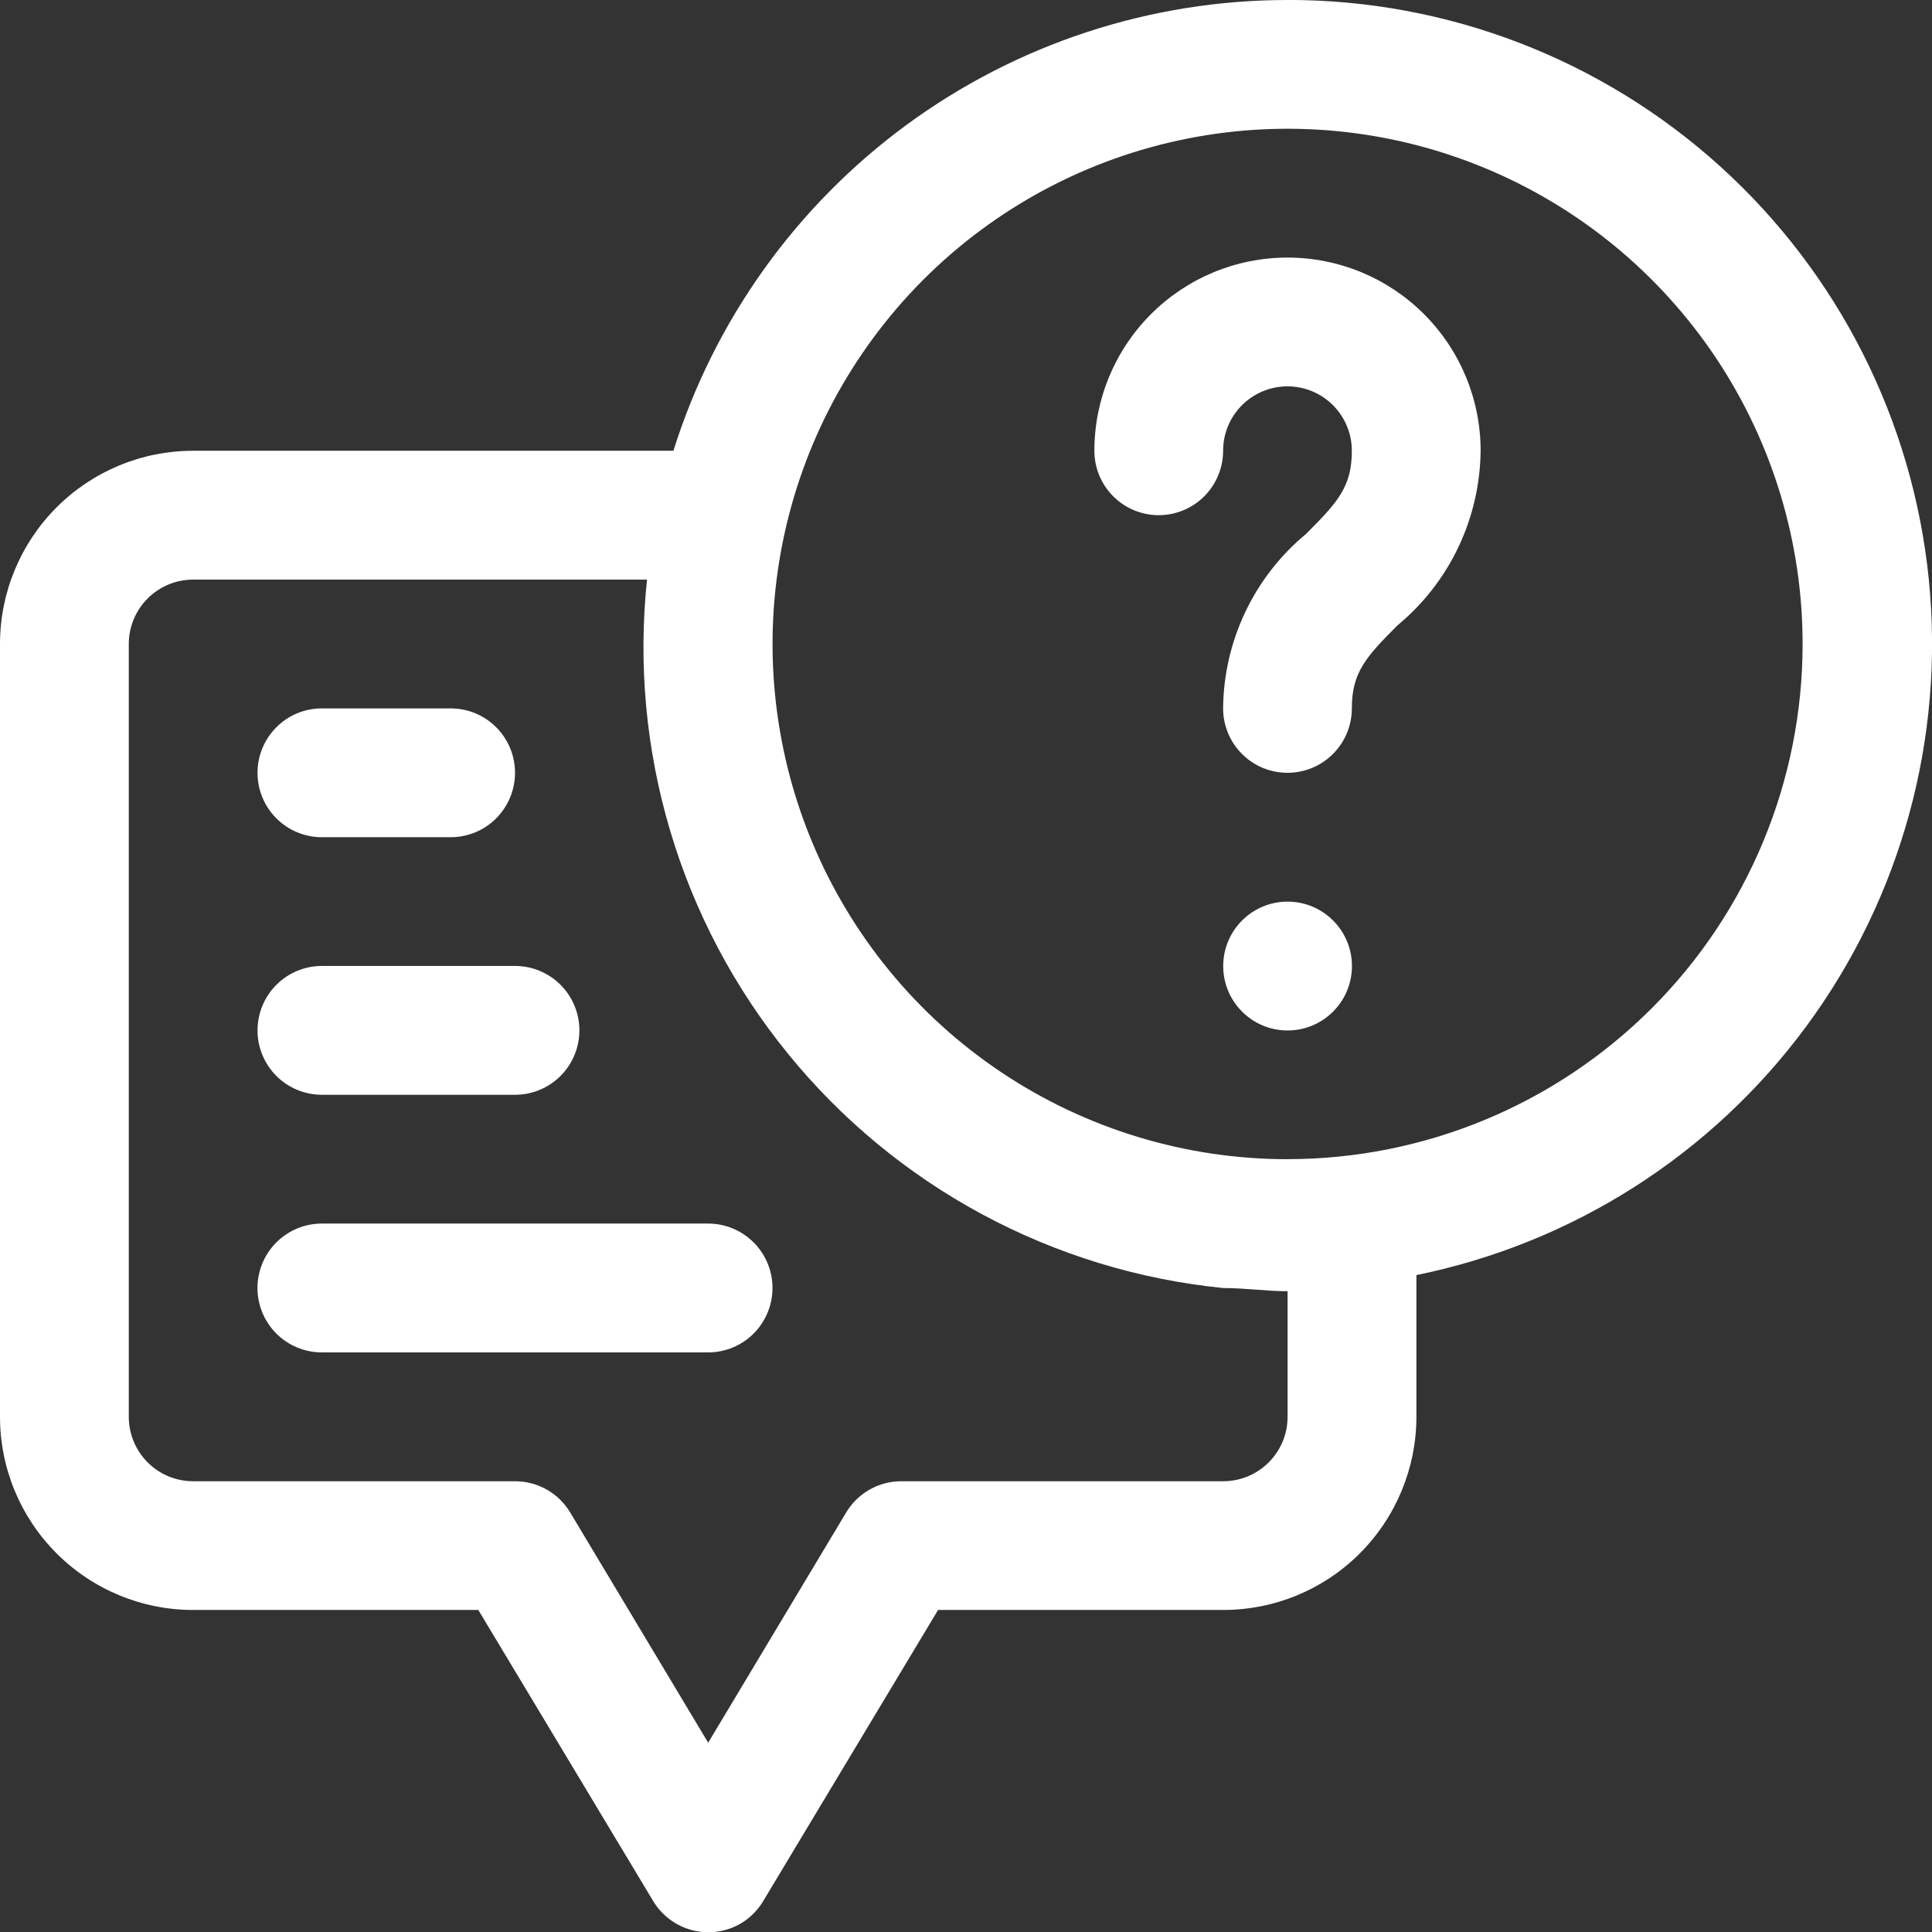
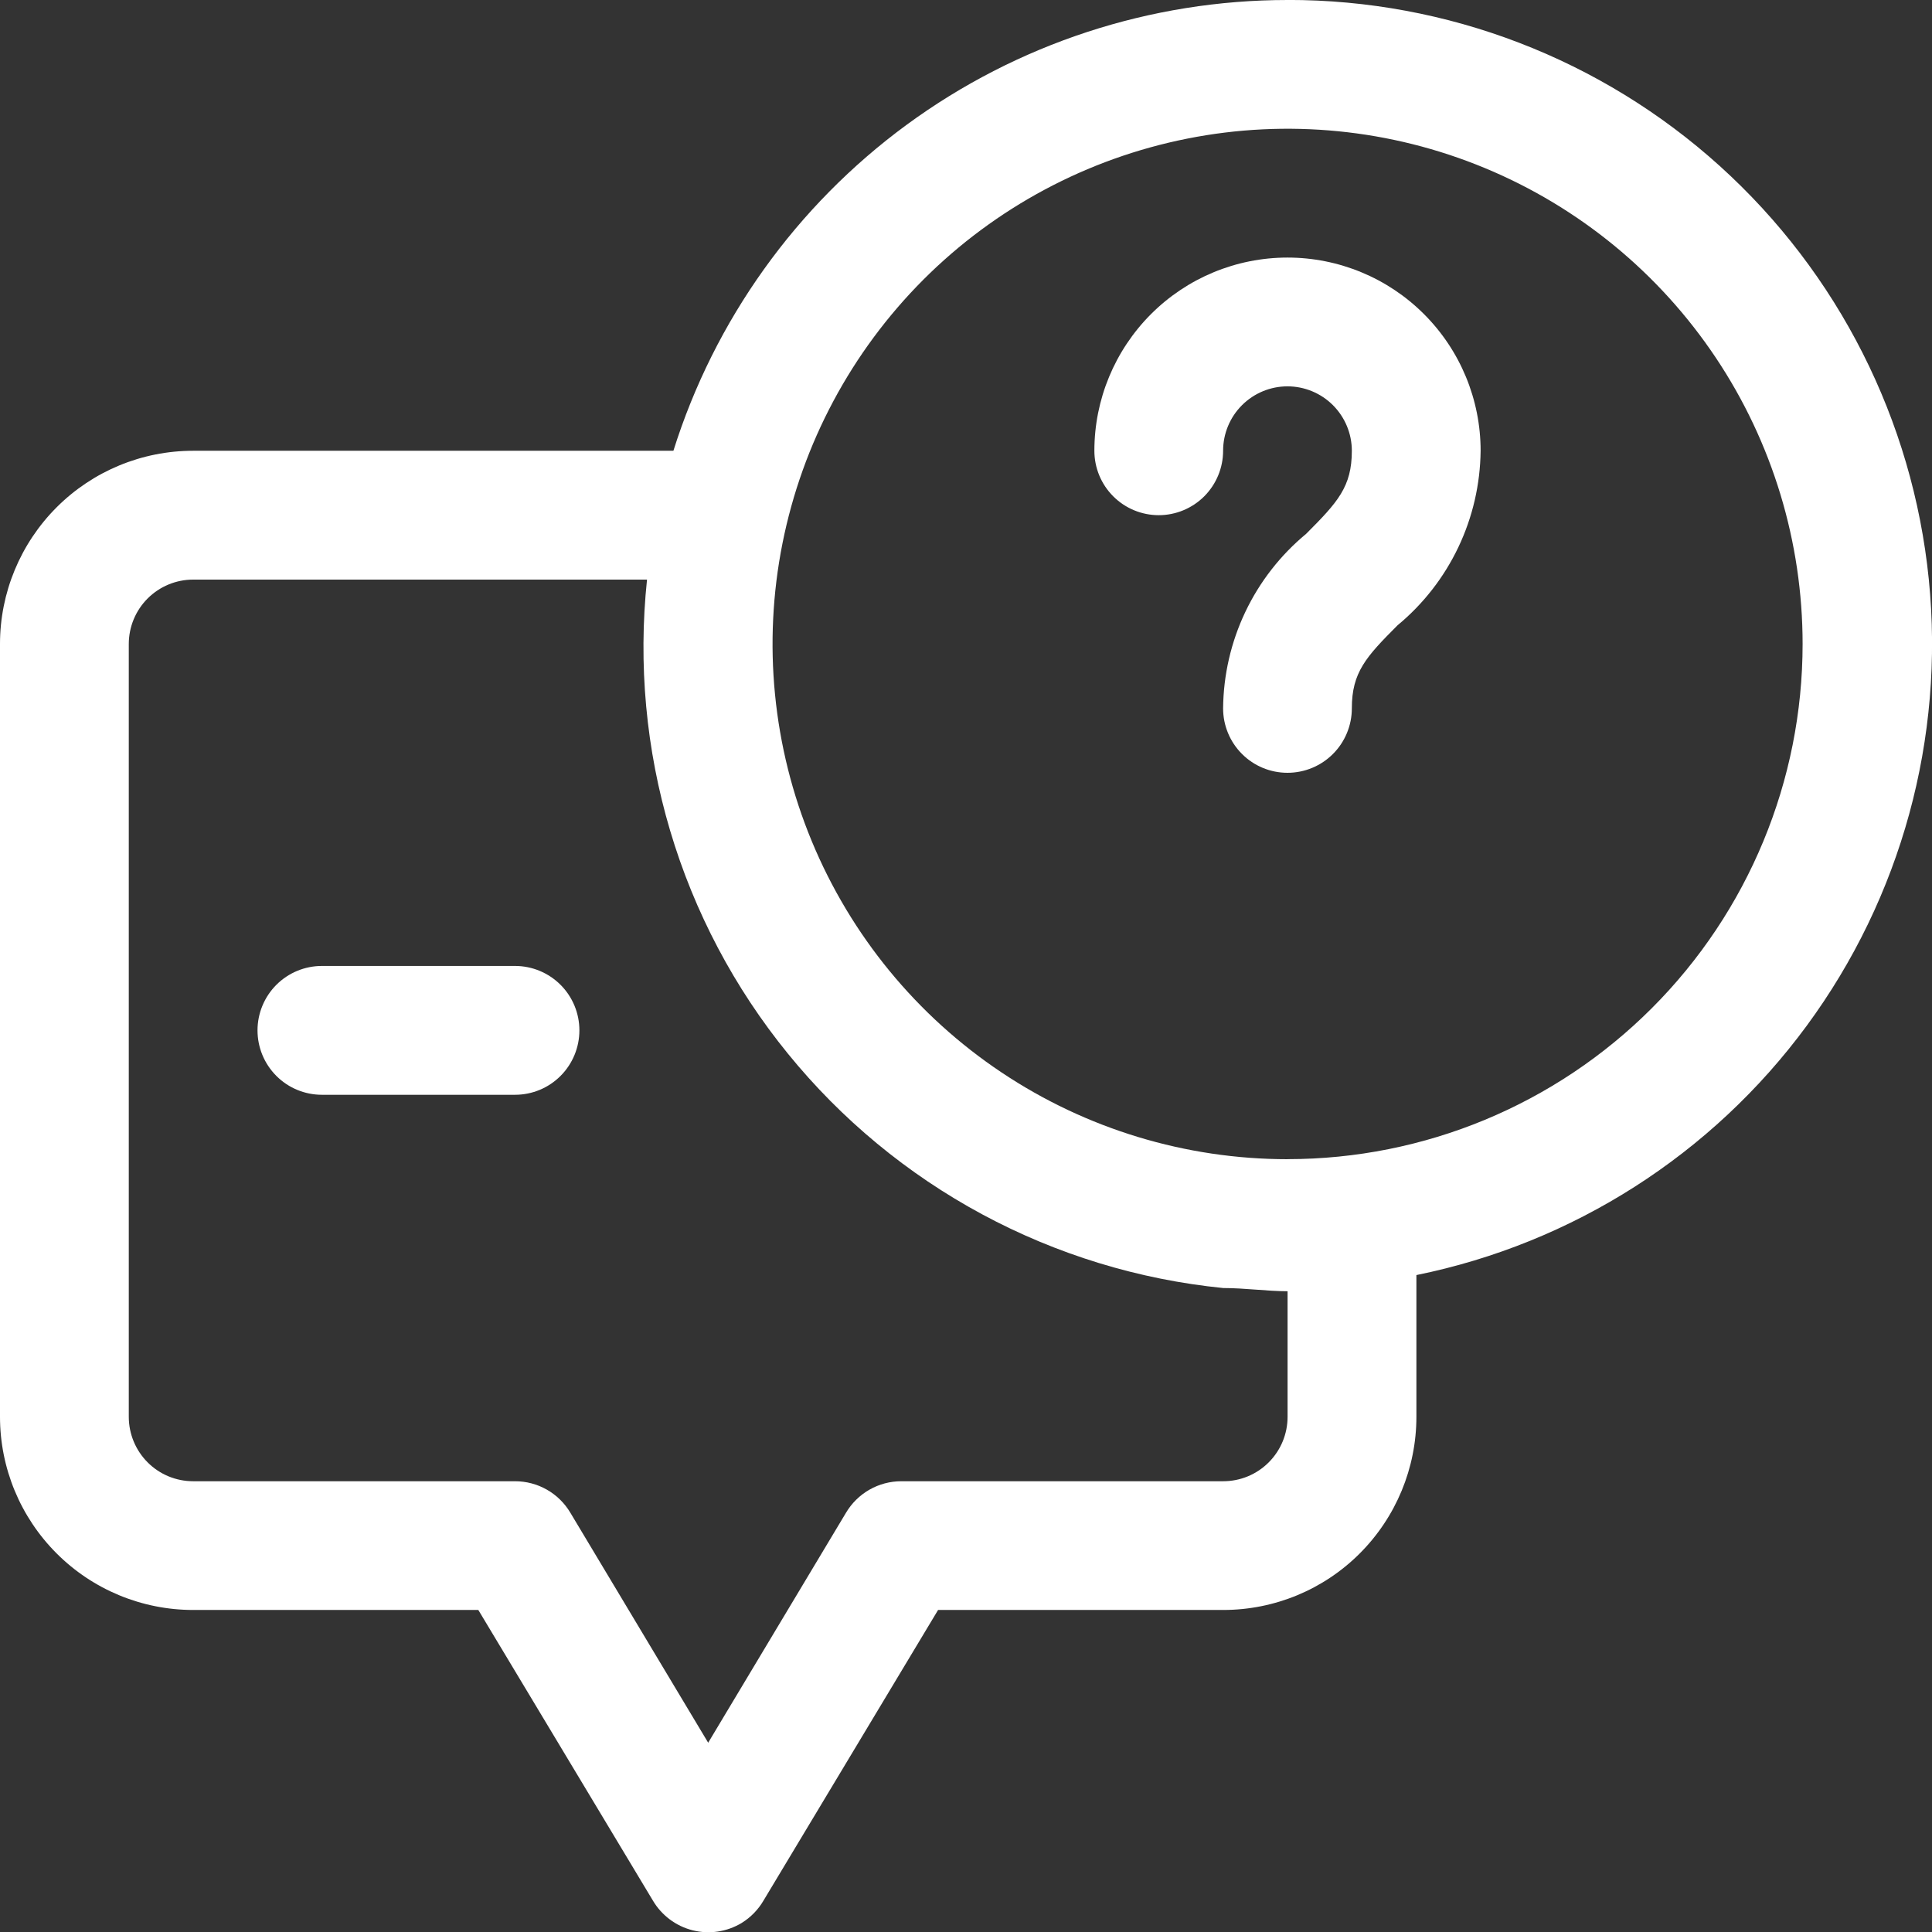
<svg xmlns="http://www.w3.org/2000/svg" width="38" height="38" fill="none">
  <rect width="100%" height="100%" fill="#333333" stroke="none" />
  <defs>
    <clipPath id="clip0_70_465">
      <rect id="svg_1" x="18" y="16.5" fill="white" height="38" width="38" />
    </clipPath>
  </defs>
  <g>
    <title>Layer 1</title>
    <g id="svg_10">
      <path id="svg_4" fill="white" d="m25.325,0c-2.695,-0 -5.319,0.86 -7.492,2.454c-2.172,1.595 -3.78,3.841 -4.588,6.412l-9.446,0c-1.008,0 -1.974,0.4 -2.686,1.113c-0.712,0.713 -1.113,1.679 -1.113,2.687l0,15.2c0,1.008 0.4,1.974 1.113,2.687c0.712,0.713 1.679,1.113 2.686,1.113l5.609,0l3.432,5.713c0.085,0.145 0.198,0.271 0.332,0.372c0.134,0.101 0.287,0.174 0.449,0.215c0.163,0.041 0.332,0.05 0.498,0.025c0.166,-0.025 0.325,-0.082 0.469,-0.169c0.178,-0.11 0.326,-0.262 0.431,-0.443l3.432,-5.713l5.609,0c1.008,0 1.974,-0.4 2.686,-1.113c0.712,-0.713 1.113,-1.679 1.113,-2.687l0,-2.787c3.077,-0.625 5.813,-2.372 7.675,-4.901c1.862,-2.529 2.719,-5.66 2.403,-8.786c-0.316,-3.125 -1.781,-6.022 -4.111,-8.127c-2.33,-2.105 -5.36,-3.27 -8.5,-3.266l0,0zm0,27.867c0,0.336 -0.133,0.658 -0.371,0.896c-0.237,0.238 -0.559,0.371 -0.895,0.371l-6.331,0c-0.22,0 -0.436,0.057 -0.627,0.166c-0.191,0.109 -0.35,0.266 -0.462,0.455l-2.71,4.522l-2.71,-4.522c-0.112,-0.189 -0.271,-0.346 -0.462,-0.455c-0.191,-0.109 -0.407,-0.166 -0.627,-0.166l-6.331,0c-0.336,0 -0.658,-0.133 -0.895,-0.371c-0.237,-0.237 -0.371,-0.56 -0.371,-0.896l0,-15.2c0,-0.336 0.133,-0.658 0.371,-0.896c0.237,-0.237 0.559,-0.371 0.895,-0.371l8.927,0c-0.175,1.66 -0.021,3.338 0.455,4.939c0.475,1.6 1.262,3.09 2.316,4.385c1.053,1.295 2.352,2.369 3.821,3.16c1.469,0.791 3.081,1.284 4.741,1.45c0.431,0 0.861,0.063 1.266,0.063l0,2.47zm0,-5.067c-2.003,0 -3.962,-0.594 -5.628,-1.708c-1.666,-1.113 -2.964,-2.696 -3.731,-4.548c-0.767,-1.852 -0.967,-3.889 -0.576,-5.855c0.391,-1.966 1.356,-3.771 2.772,-5.189c1.417,-1.417 3.222,-2.382 5.187,-2.773c1.965,-0.391 4.002,-0.19 5.853,0.577c1.851,0.767 3.433,2.066 4.546,3.732c1.113,1.666 1.707,3.626 1.707,5.63c0,2.688 -1.067,5.265 -2.967,7.165c-1.9,1.9 -4.476,2.968 -7.163,2.968z" />
      <path id="svg_5" fill="white" d="m25.324,5.066c-1.008,0 -1.974,0.4 -2.686,1.113c-0.712,0.713 -1.113,1.679 -1.113,2.687c0,0.336 0.133,0.658 0.371,0.896c0.237,0.237 0.559,0.371 0.895,0.371c0.336,0 0.658,-0.134 0.895,-0.371c0.237,-0.238 0.371,-0.56 0.371,-0.896c0,-0.336 0.133,-0.658 0.371,-0.896c0.237,-0.237 0.559,-0.371 0.895,-0.371c0.336,0 0.658,0.134 0.895,0.371c0.237,0.238 0.371,0.56 0.371,0.896c0,0.709 -0.279,1.013 -0.899,1.634c-0.506,0.419 -0.914,0.943 -1.196,1.536c-0.282,0.593 -0.431,1.24 -0.437,1.897c0,0.336 0.133,0.658 0.371,0.896c0.237,0.238 0.559,0.371 0.895,0.371c0.336,0 0.658,-0.133 0.895,-0.371c0.237,-0.237 0.371,-0.56 0.371,-0.896c0,-0.709 0.279,-1.013 0.899,-1.634c0.506,-0.419 0.914,-0.943 1.196,-1.536c0.282,-0.593 0.431,-1.24 0.438,-1.897c0,-1.008 -0.4,-1.974 -1.113,-2.687c-0.712,-0.713 -1.679,-1.113 -2.686,-1.113z" />
-       <path id="svg_6" fill="white" d="m25.325,20.268c0.699,0 1.266,-0.567 1.266,-1.267c0,-0.7 -0.567,-1.267 -1.266,-1.267c-0.699,0 -1.266,0.567 -1.266,1.267c0,0.7 0.567,1.267 1.266,1.267z" />
-       <path id="svg_7" fill="white" d="m6.331,16.467l2.533,0c0.336,0 0.658,-0.133 0.895,-0.371c0.237,-0.237 0.371,-0.56 0.371,-0.896c0,-0.336 -0.133,-0.658 -0.371,-0.896c-0.237,-0.238 -0.56,-0.371 -0.895,-0.371l-2.533,0c-0.336,0 -0.658,0.133 -0.895,0.371c-0.237,0.237 -0.371,0.56 -0.371,0.896c0,0.336 0.133,0.658 0.371,0.896c0.237,0.238 0.56,0.371 0.895,0.371z" />
      <path id="svg_8" fill="white" d="m6.331,21.533l3.799,0c0.336,0 0.658,-0.133 0.895,-0.371c0.237,-0.237 0.371,-0.56 0.371,-0.896c0,-0.336 -0.133,-0.658 -0.371,-0.896c-0.237,-0.237 -0.559,-0.371 -0.895,-0.371l-3.799,0c-0.336,0 -0.658,0.134 -0.895,0.371c-0.237,0.237 -0.371,0.56 -0.371,0.896c0,0.336 0.133,0.658 0.371,0.896c0.237,0.238 0.56,0.371 0.895,0.371z" />
-       <path id="svg_9" fill="white" d="m13.928,24.066l-7.598,0c-0.336,0 -0.658,0.134 -0.895,0.371c-0.237,0.237 -0.371,0.56 -0.371,0.896c0,0.336 0.133,0.658 0.371,0.896c0.237,0.238 0.56,0.371 0.895,0.371l7.598,0c0.336,0 0.658,-0.133 0.895,-0.371c0.237,-0.237 0.371,-0.56 0.371,-0.896c0,-0.336 -0.133,-0.658 -0.371,-0.896c-0.237,-0.237 -0.559,-0.371 -0.895,-0.371z" />
    </g>
  </g>
</svg>